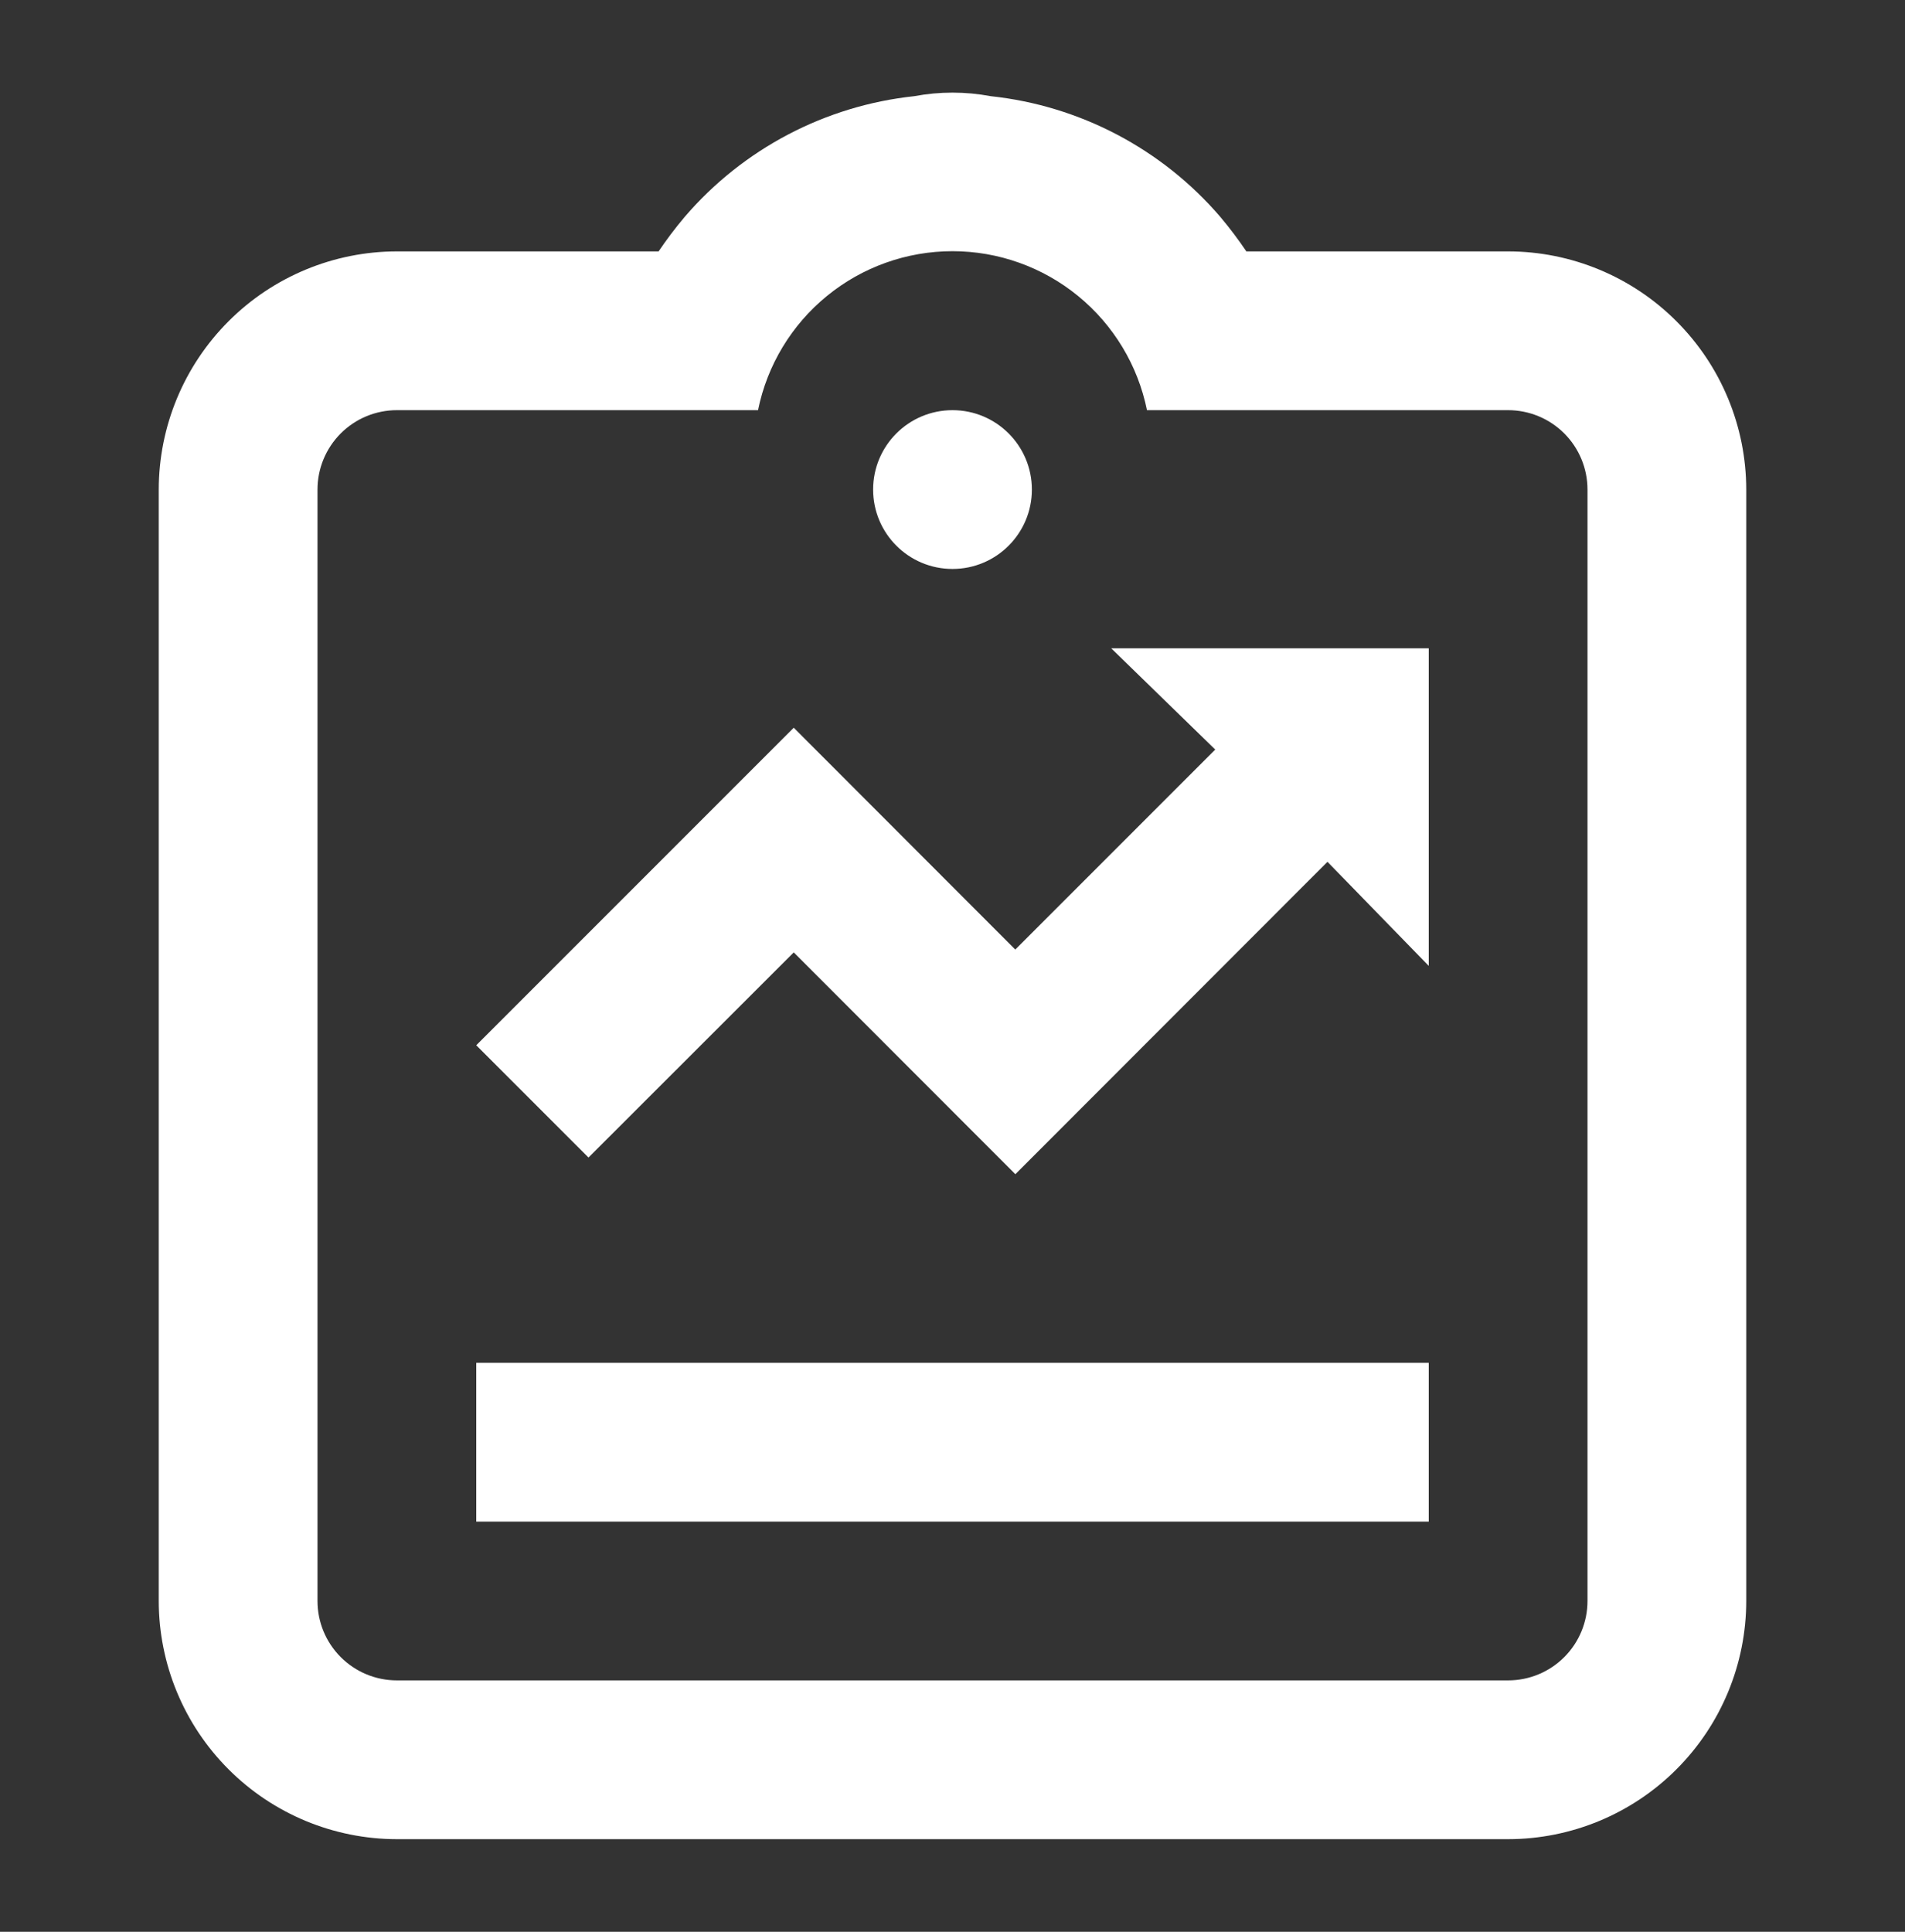
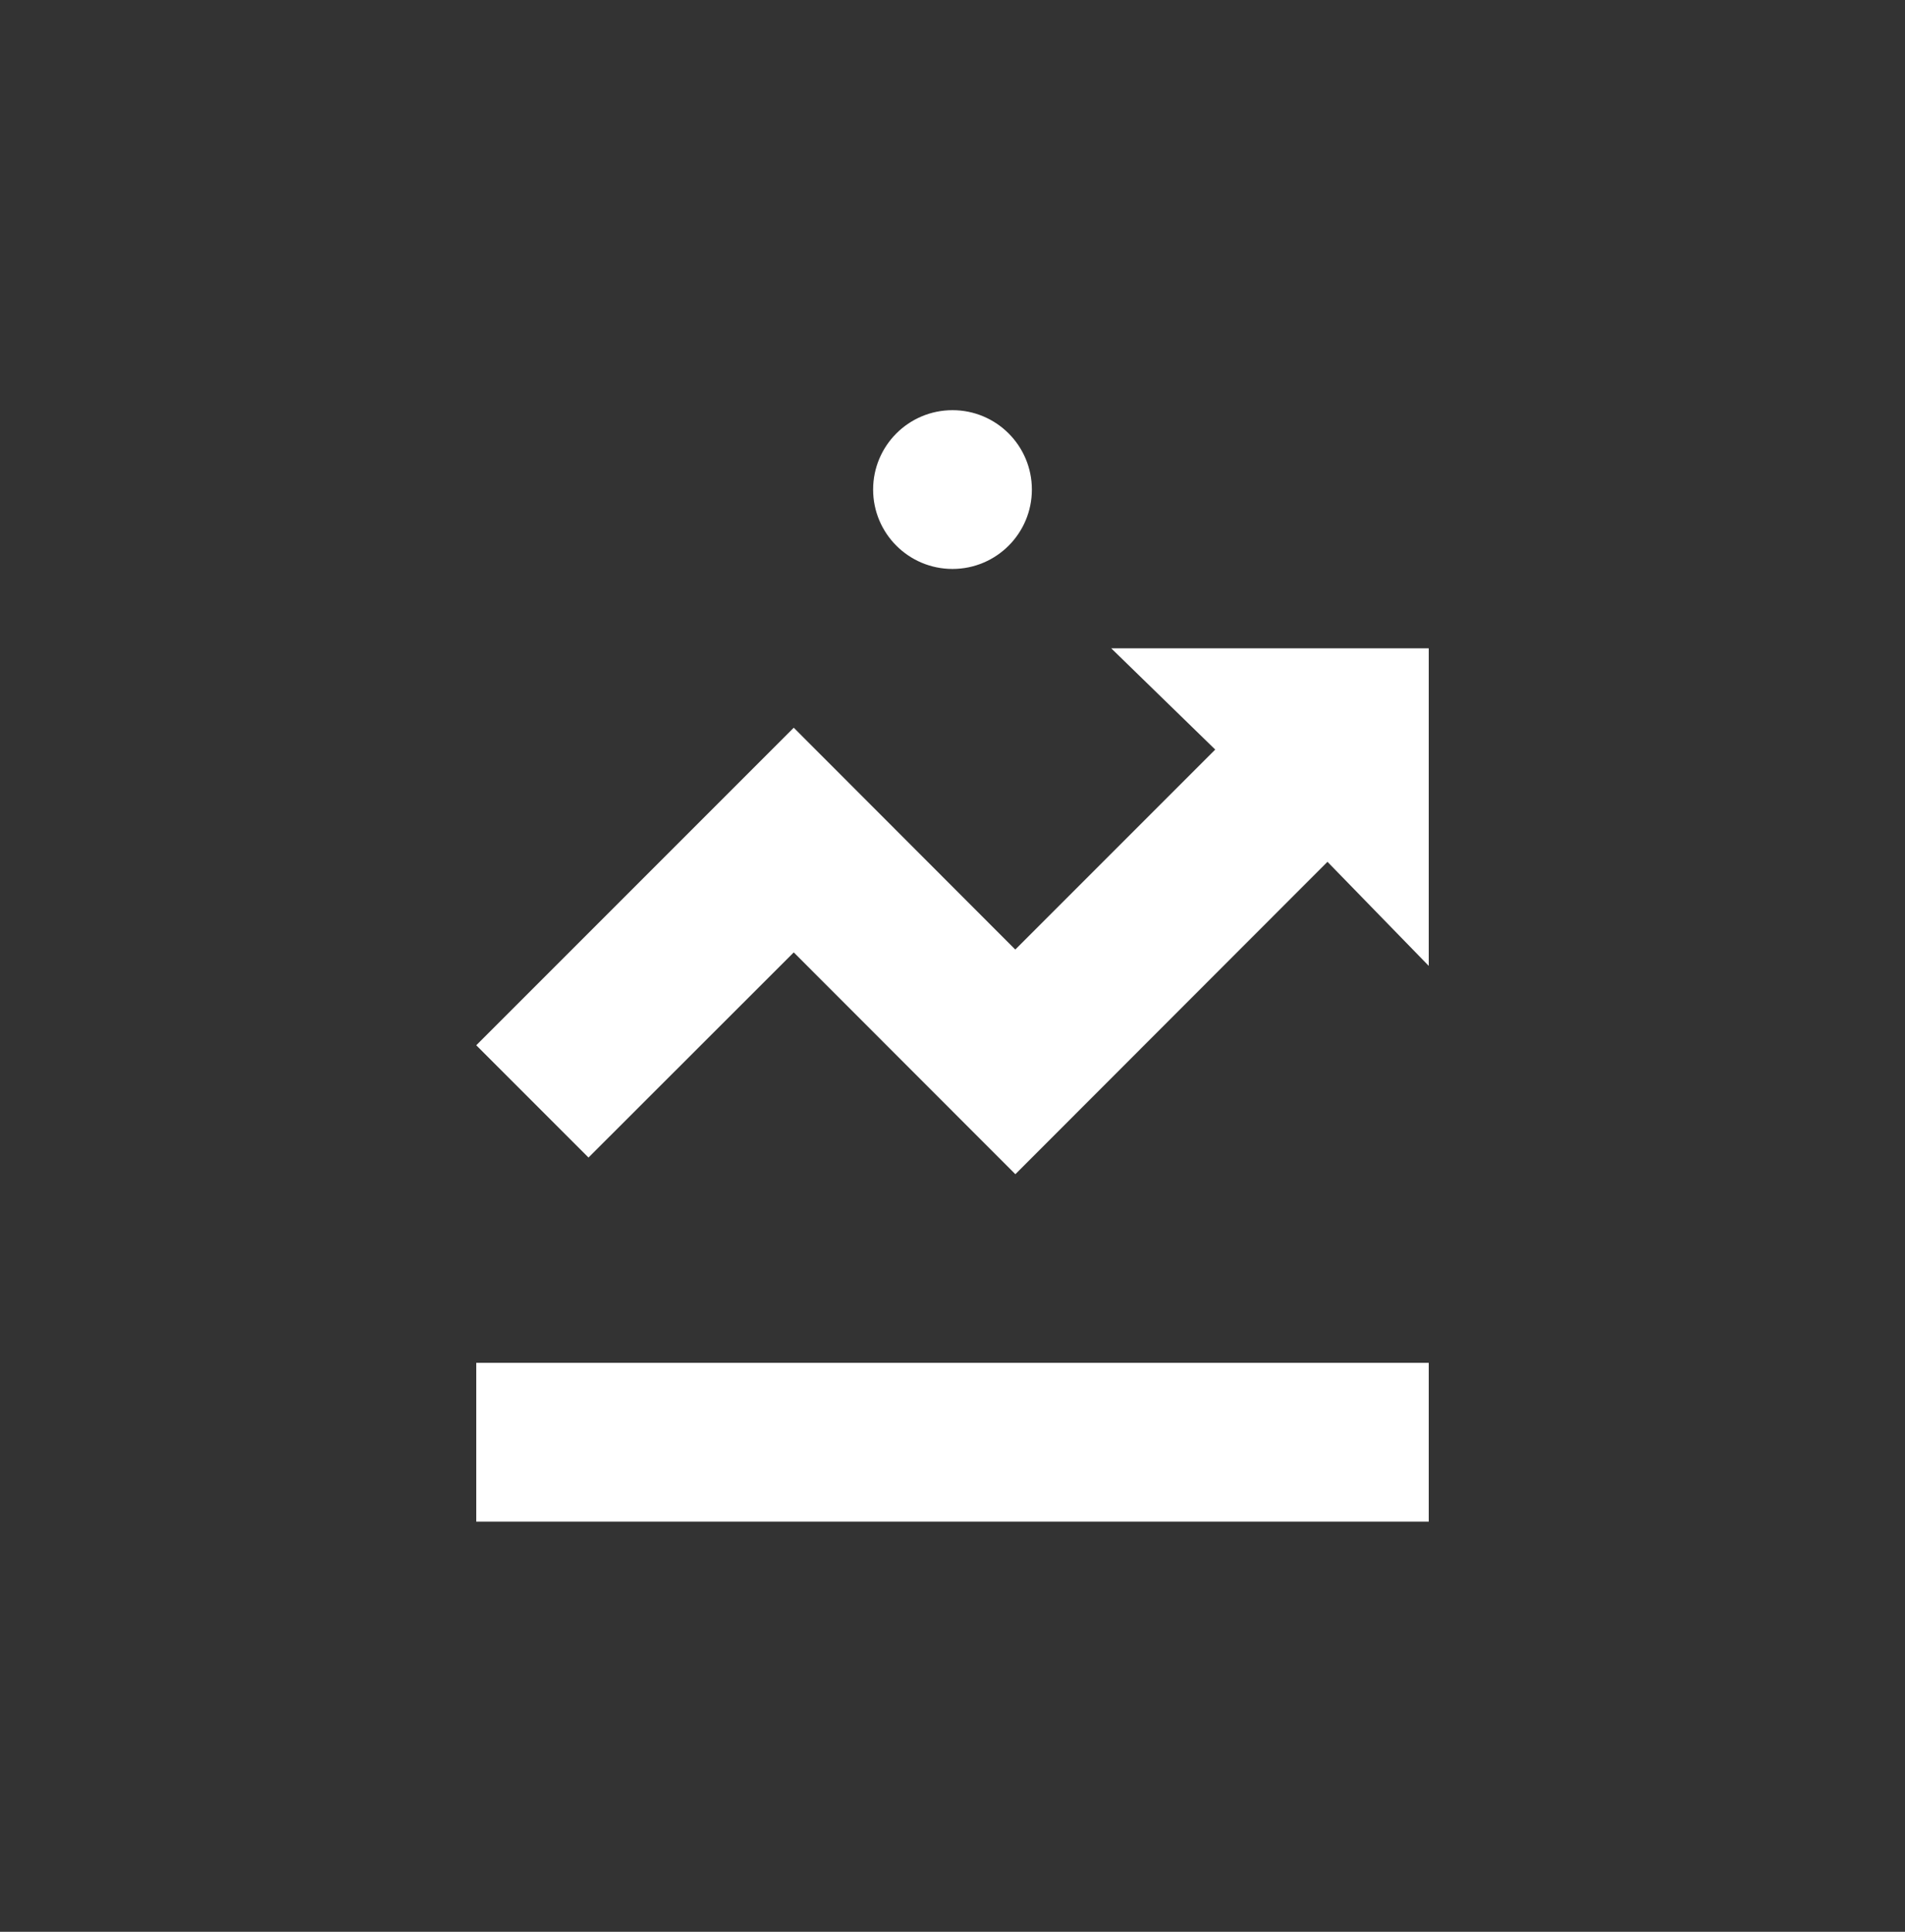
<svg xmlns="http://www.w3.org/2000/svg" width="72" height="73" viewBox="0 0 72 73" fill="none">
  <rect x="0" y="0" width="72" height="73" fill="#333333" stroke="none" />
  <path d="M36 21.5C37.657 21.5 39 20.157 39 18.5C39 16.843 37.657 15.5 36 15.5C34.343 15.5 33 16.843 33 18.5C33 20.157 34.343 21.5 36 21.5Z" fill="white" />
  <path d="M18 51.5H54V57.5H18V51.5ZM30 35.99L38.376 44.372L50.172 32.567L54 36.5V24.5H42L45.93 28.325L38.373 35.882L30 27.5L18 39.5L22.242 43.742L30 35.99Z" fill="white" />
-   <path d="M57 9.5H47.106C46.809 9.058 46.488 8.633 46.146 8.225L46.116 8.189C43.911 5.623 40.81 3.994 37.446 3.635C36.49 3.455 35.51 3.455 34.554 3.635C31.19 3.994 28.089 5.623 25.884 8.189L25.854 8.225C25.512 8.632 25.191 9.056 24.894 9.497V9.5H15C12.614 9.502 10.326 10.451 8.639 12.139C6.951 13.826 6.002 16.114 6 18.5V60.5C6.002 62.886 6.951 65.174 8.639 66.861C10.326 68.549 12.614 69.498 15 69.5H57C59.386 69.498 61.674 68.549 63.361 66.861C65.049 65.174 65.998 62.886 66 60.5V18.5C65.998 16.114 65.049 13.826 63.361 12.139C61.674 10.451 59.386 9.502 57 9.5ZM60 60.5C60 61.295 59.684 62.059 59.121 62.621C58.559 63.184 57.796 63.5 57 63.5H15C14.204 63.5 13.441 63.184 12.879 62.621C12.316 62.059 12 61.295 12 60.5V18.5C12 17.704 12.316 16.941 12.879 16.378C13.441 15.816 14.204 15.5 15 15.5H28.65C28.994 13.804 29.914 12.28 31.254 11.185C32.593 10.09 34.27 9.492 36 9.492C37.73 9.492 39.407 10.09 40.746 11.185C42.086 12.28 43.006 13.804 43.35 15.5H57C57.796 15.5 58.559 15.816 59.121 16.378C59.684 16.941 60 17.704 60 18.5V60.5Z" fill="white" />
</svg>